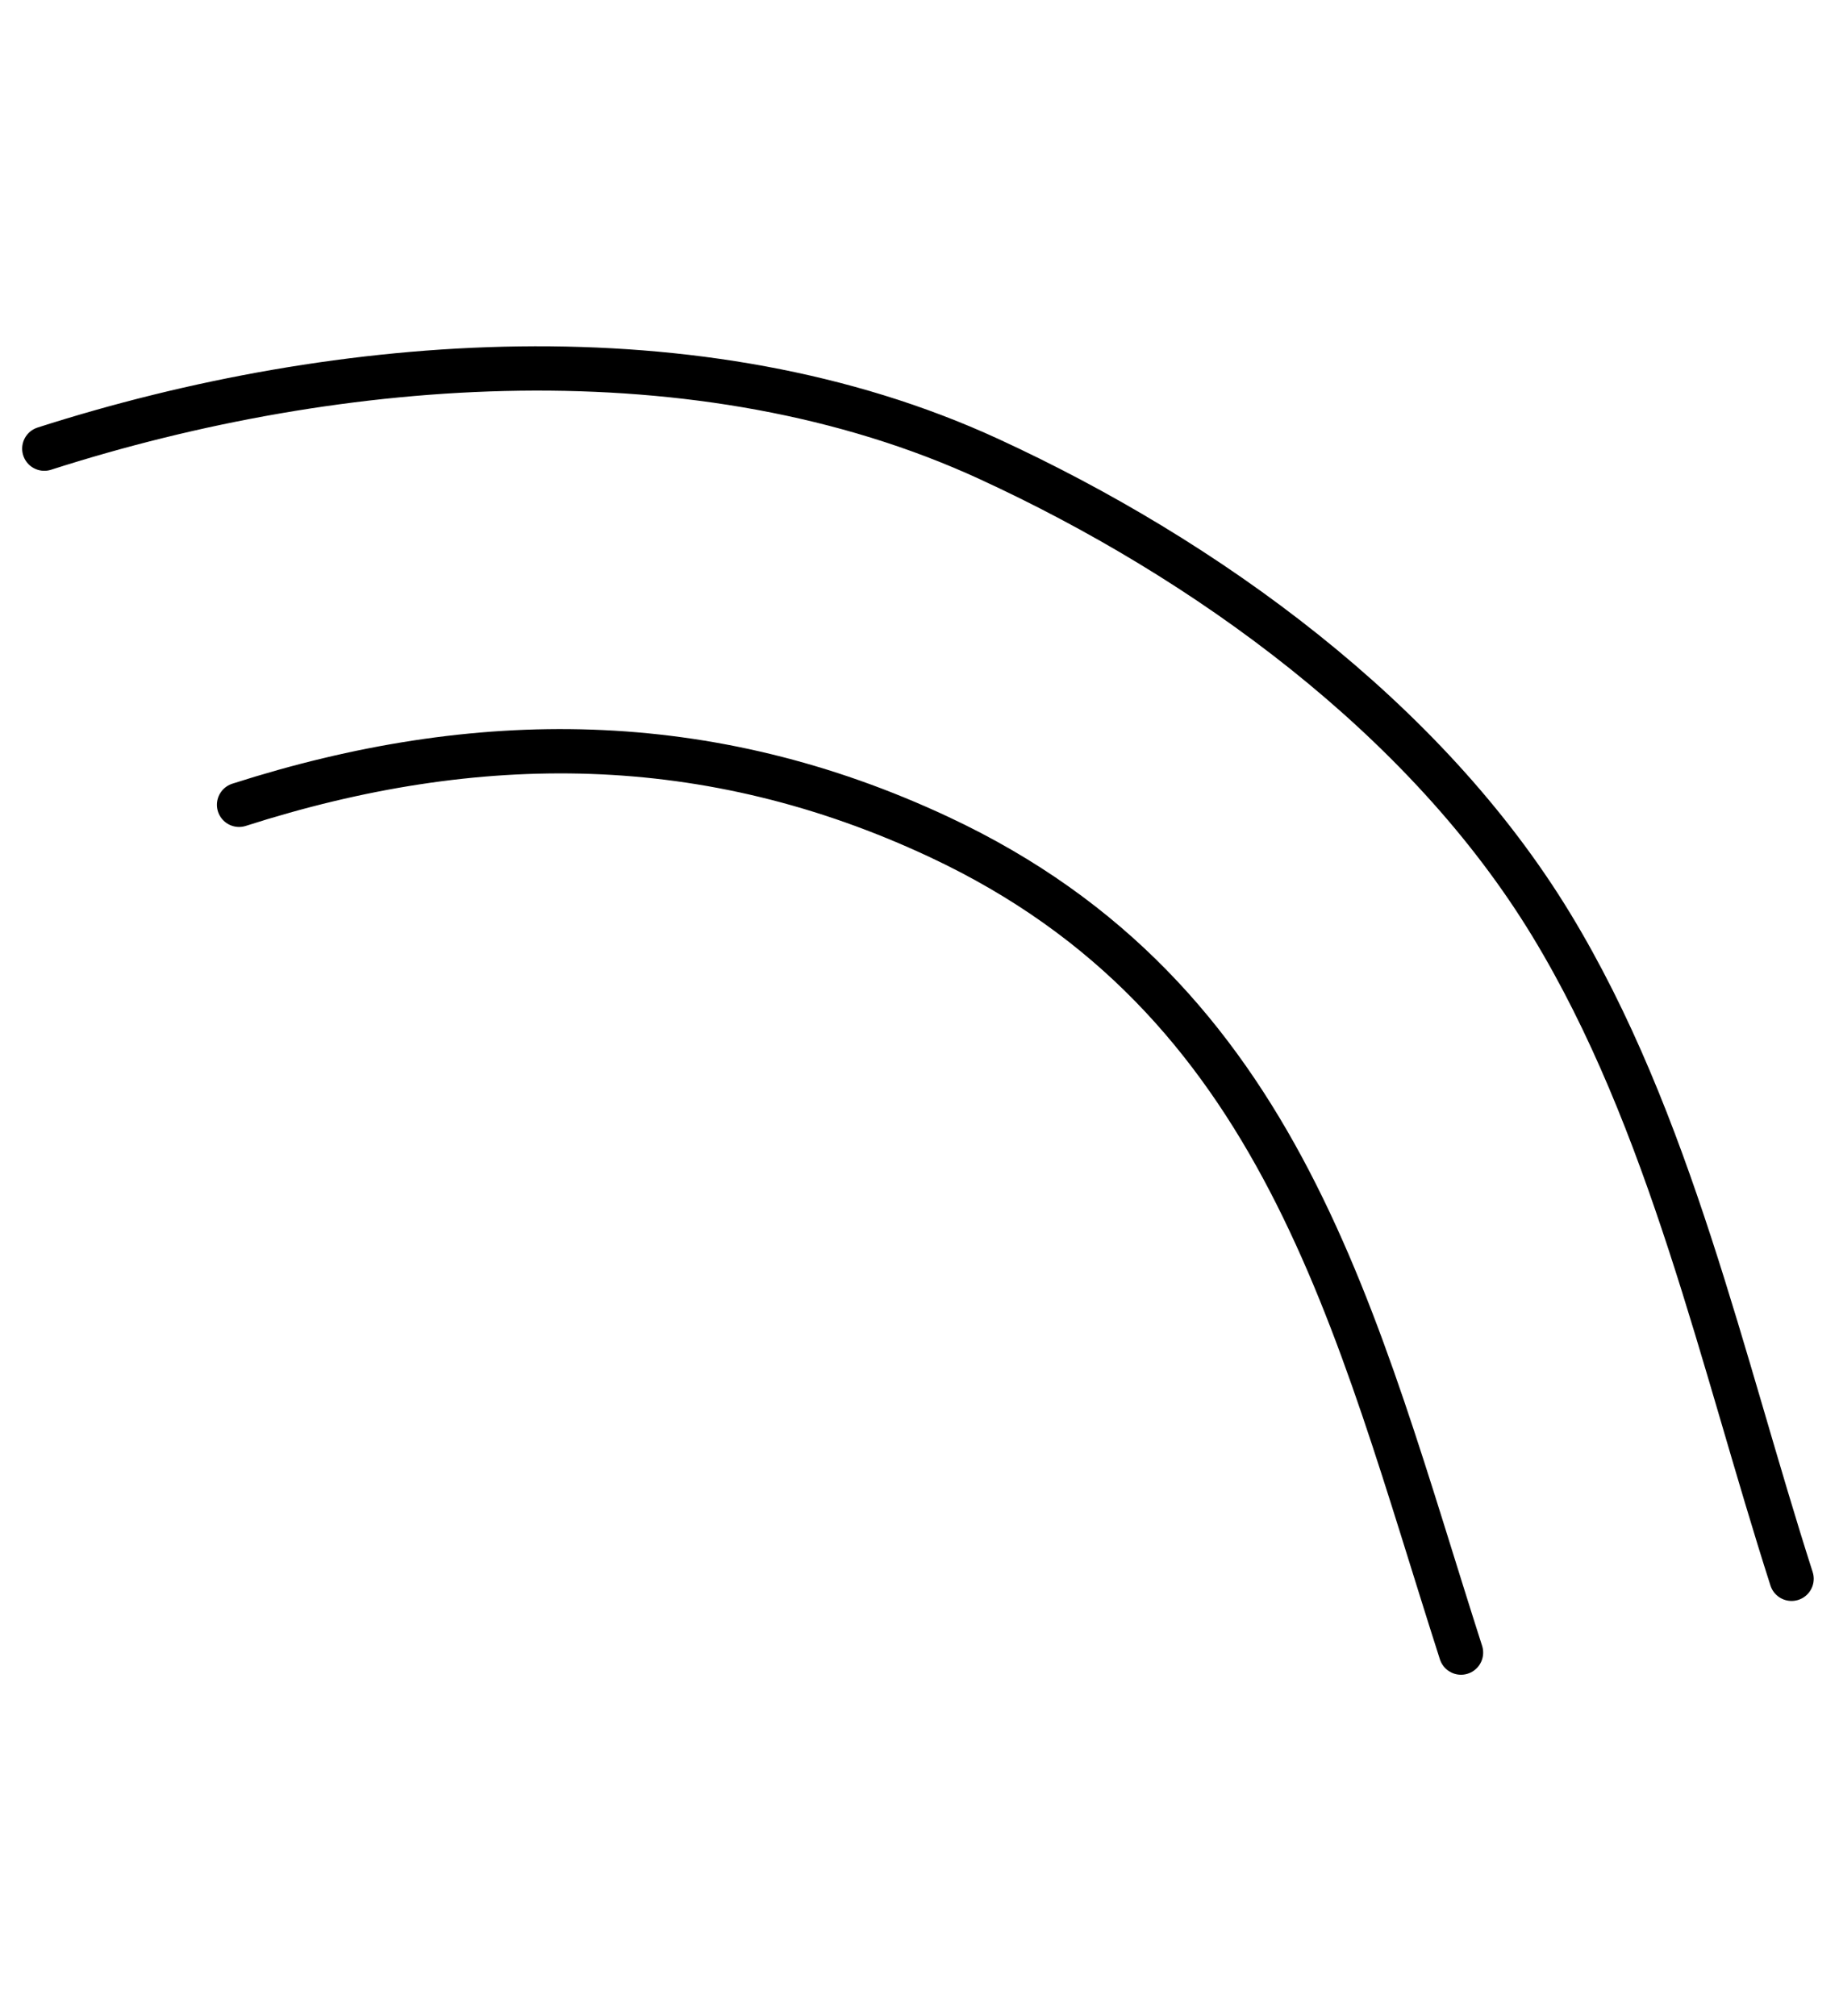
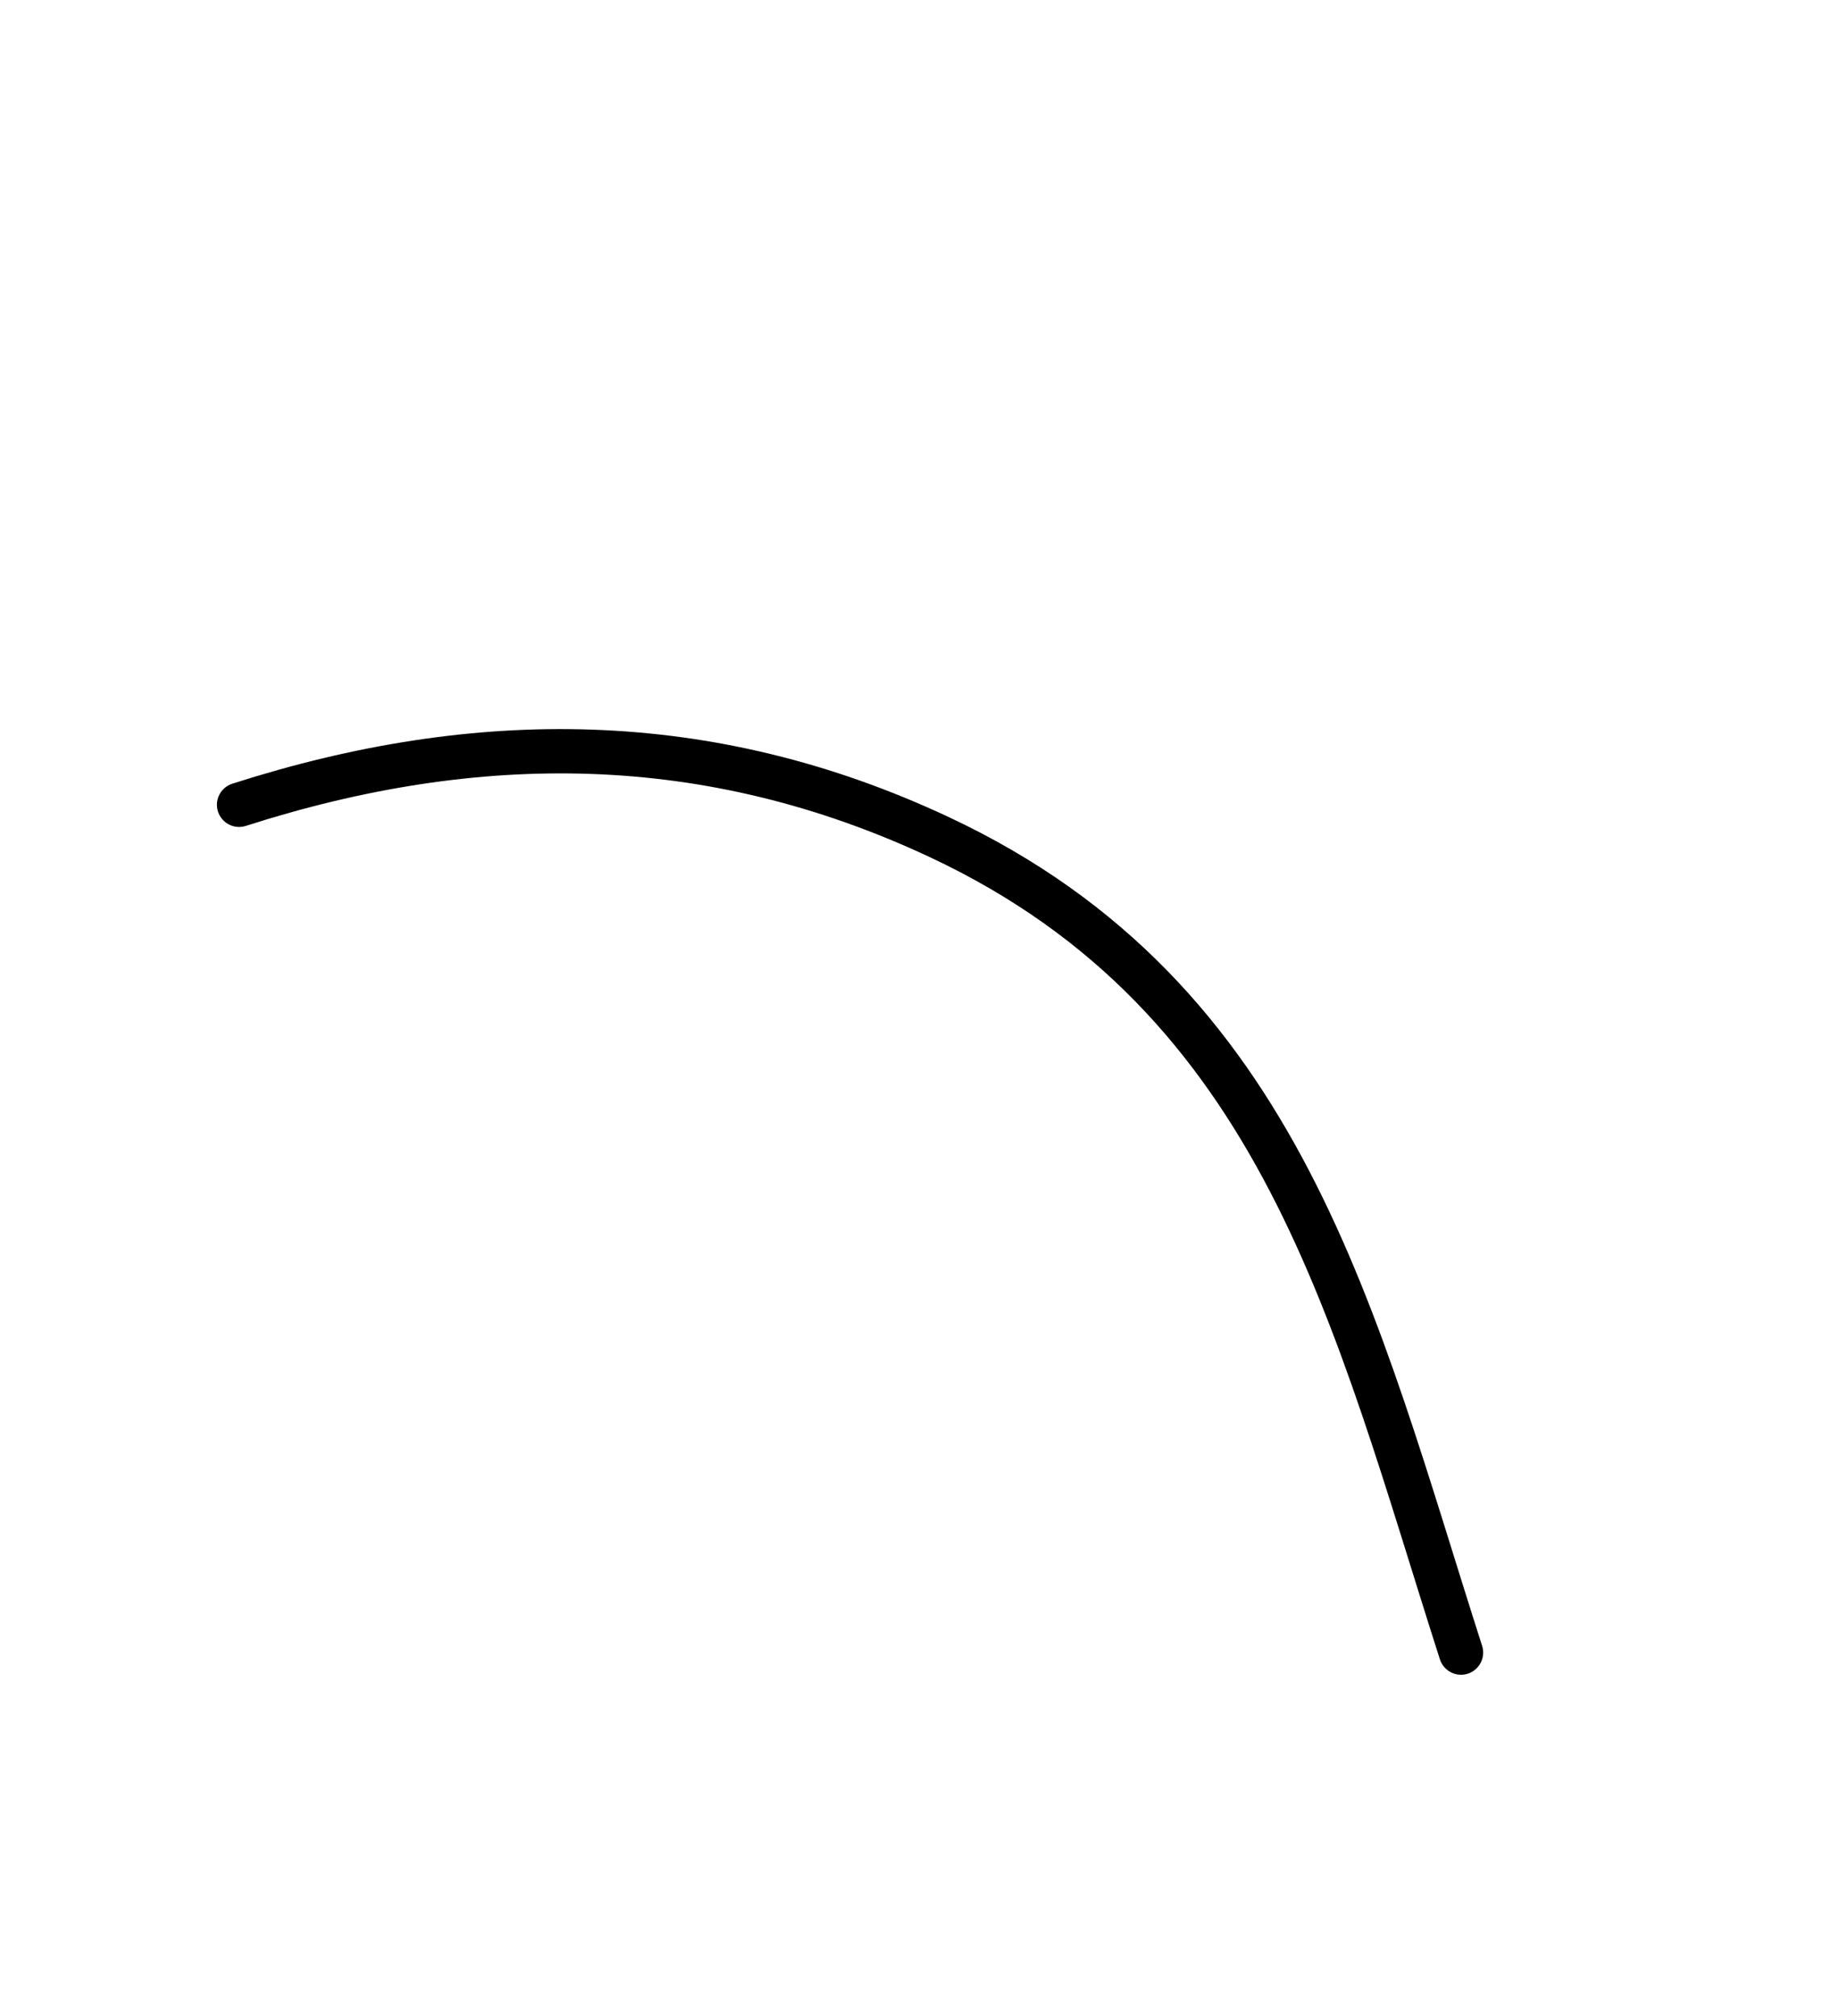
<svg xmlns="http://www.w3.org/2000/svg" width="83" height="91" viewBox="0 0 83 91" fill="none">
  <path d="M65.94 74.597C61.145 59.648 57.955 45.075 42.384 37.782C31.962 32.901 21.511 32.889 10.79 36.328" stroke="black" stroke-width="2" stroke-linecap="round" stroke-linejoin="round" />
-   <path d="M80.859 71.266C77.722 61.482 75.393 50.603 70.022 41.757C64.354 32.42 54.431 25.228 44.621 20.713C31.642 14.74 15.351 15.97 2 20.252" stroke="black" stroke-width="2" stroke-linecap="round" stroke-linejoin="round" />
</svg>